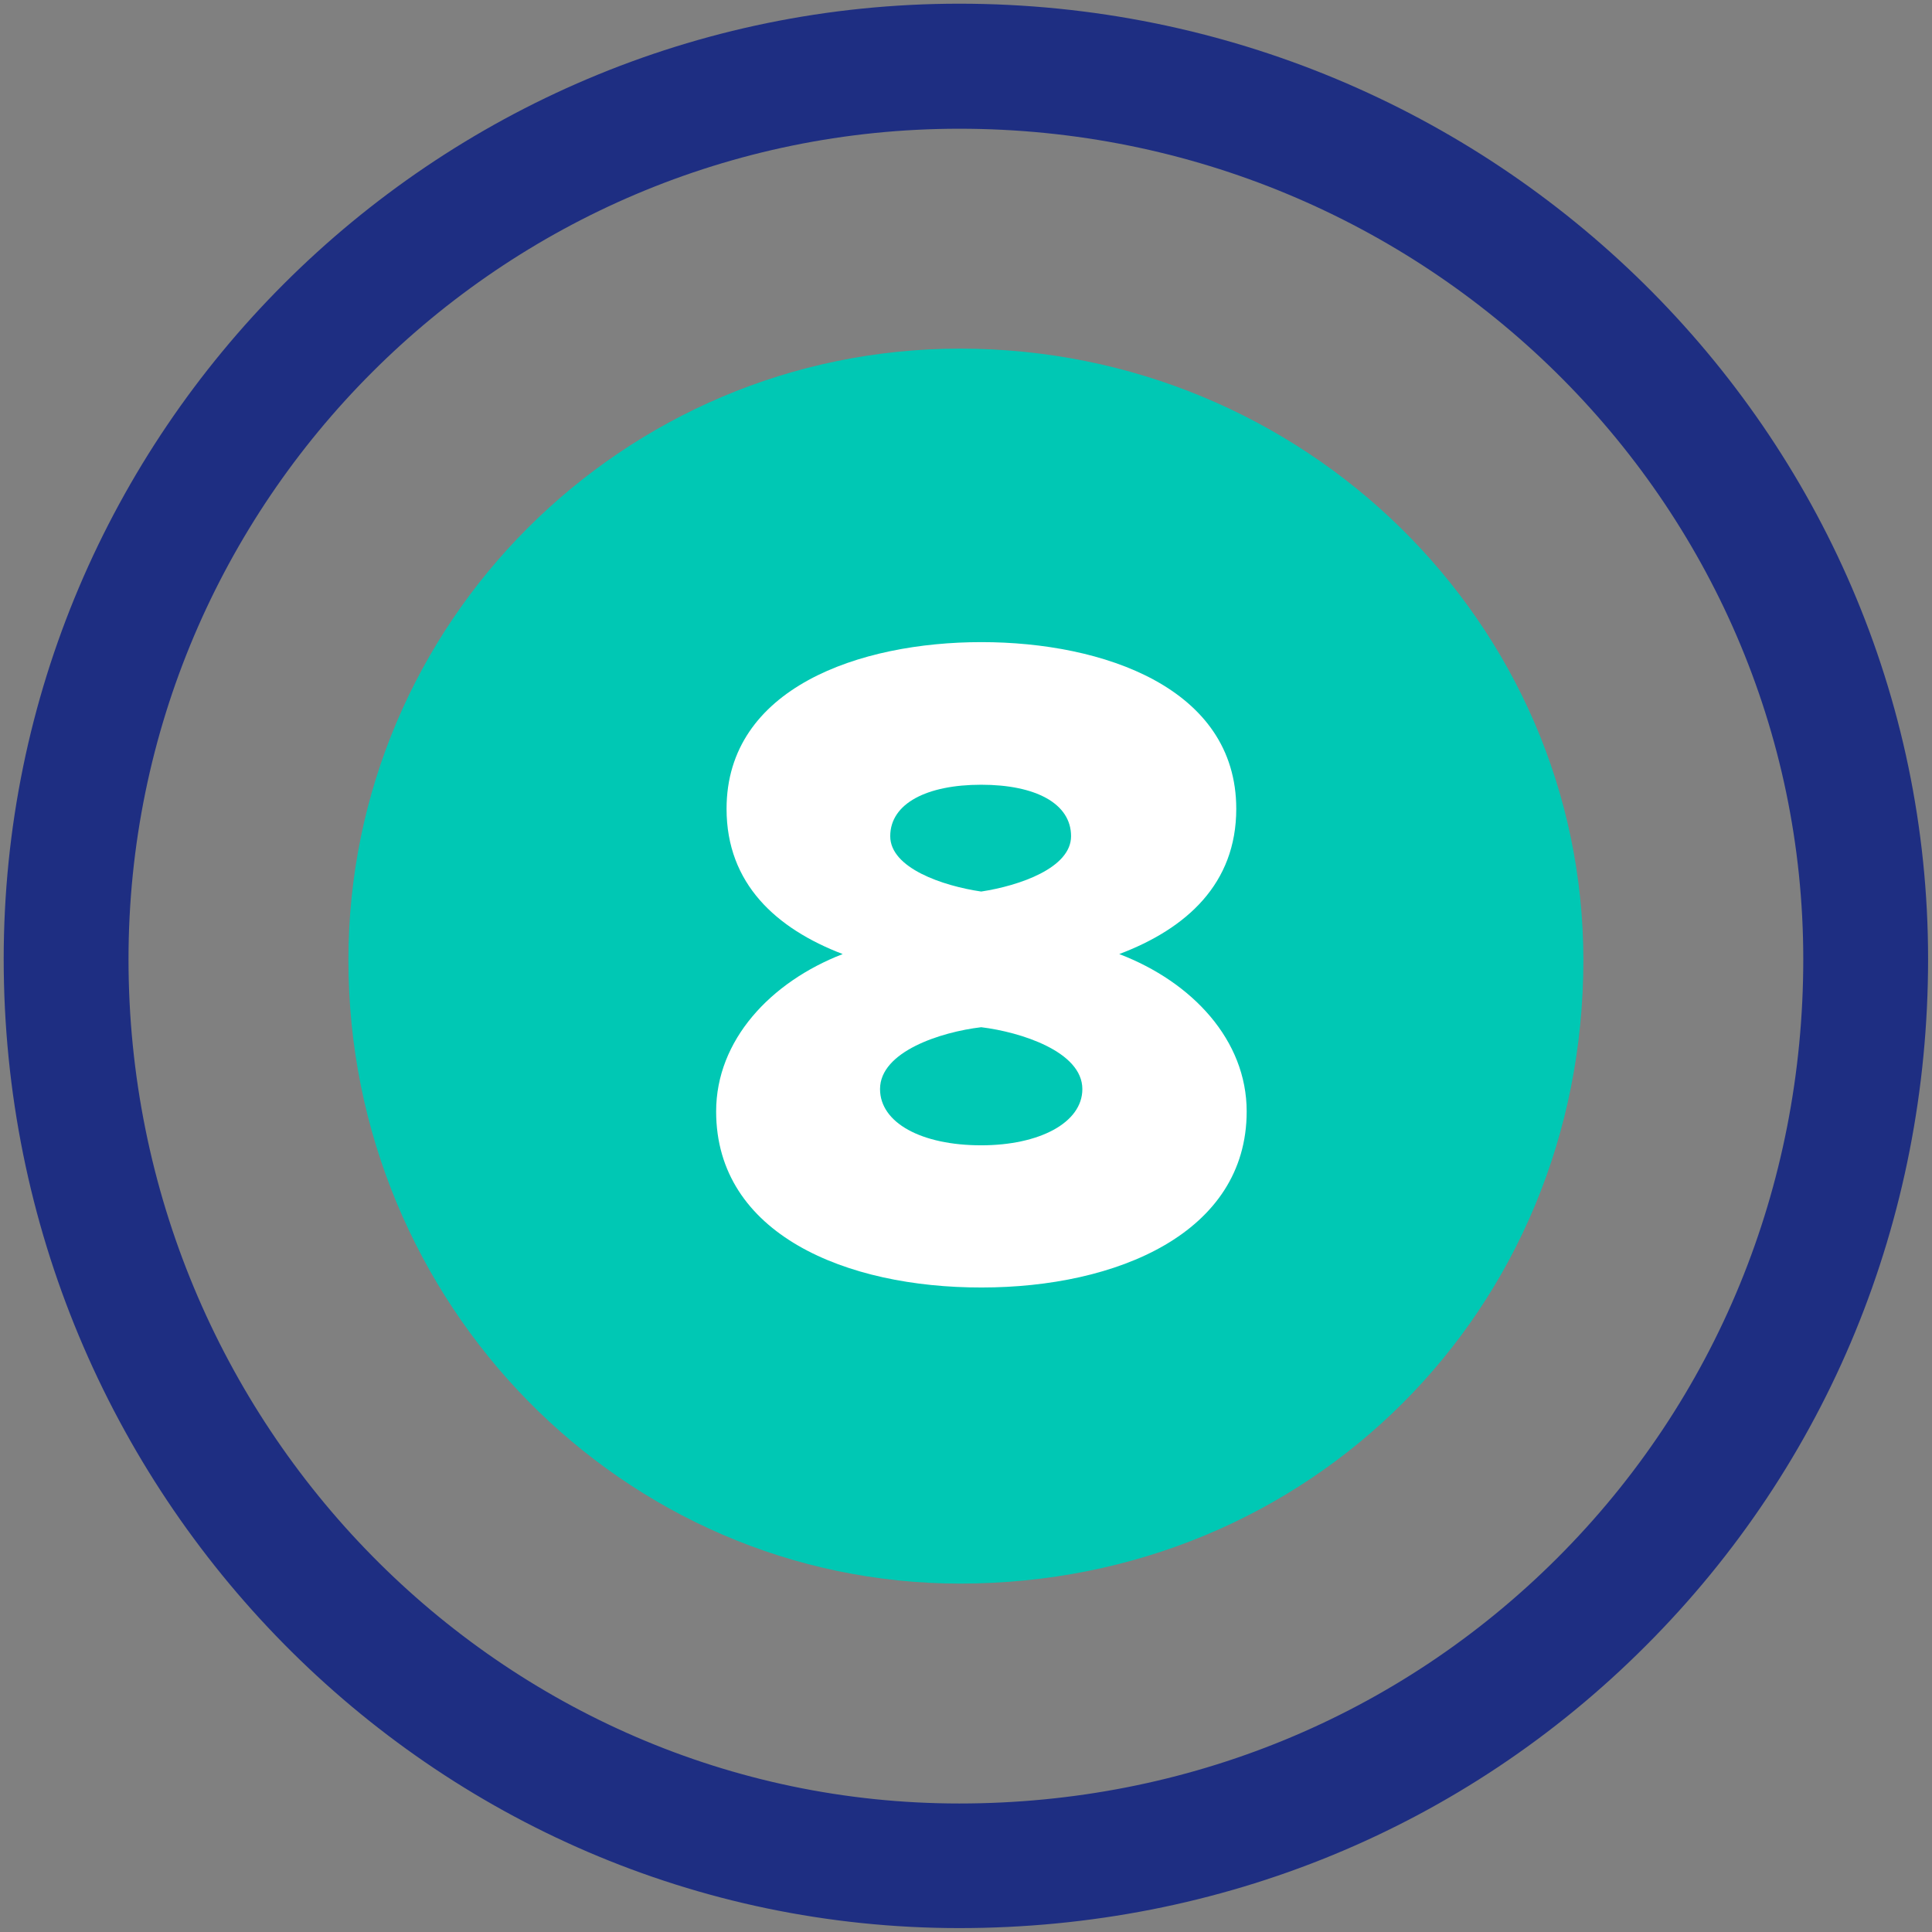
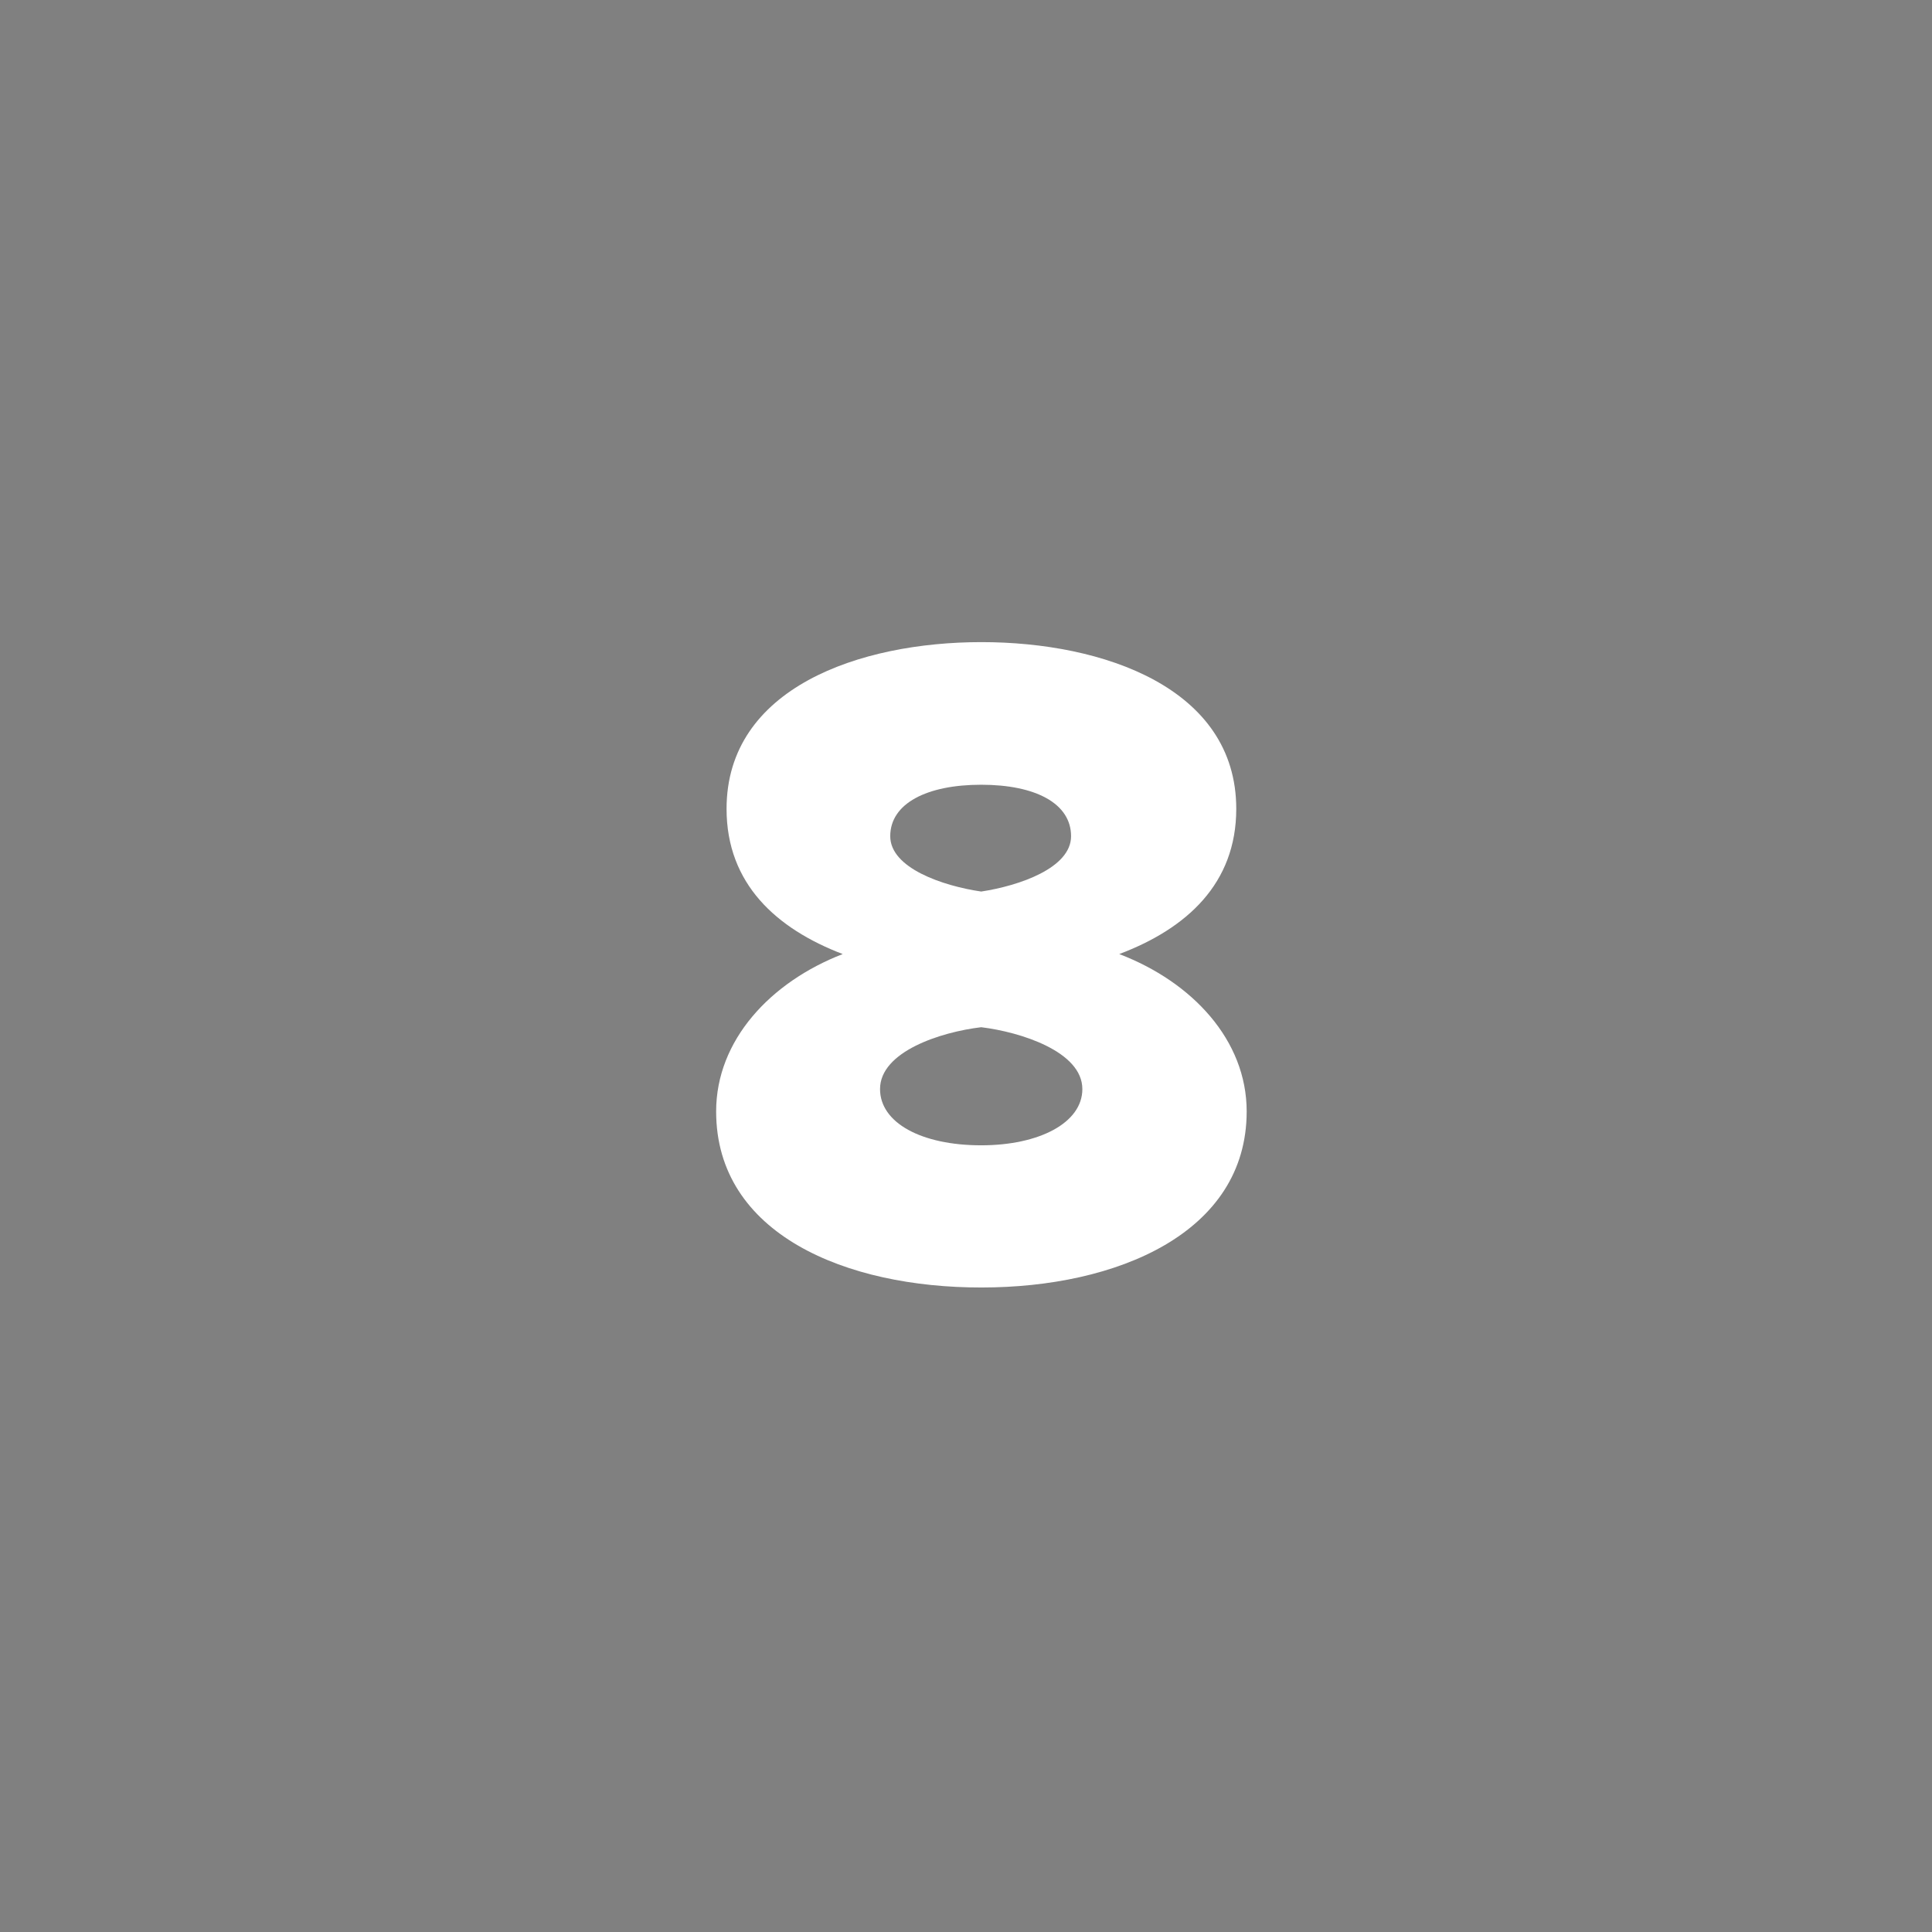
<svg xmlns="http://www.w3.org/2000/svg" id="Capa_1" x="0px" y="0px" viewBox="0 0 89 89" style="enable-background:new 0 0 89 89;" xml:space="preserve">
  <rect x="0" y="0" width="89" height="89" fill="#808080" stroke="none" />
  <style type="text/css">	.st0{fill:#1E2E82;}	.st1{fill:#00C8B4;}	.st2{fill:#FFFFFF;}</style>
  <g>
    <g>
      <g>
-         <path class="st0" d="M44.19,88.82c-24.27,0-44.02-20.02-44.02-44.64c0-24.27,19.75-44.01,44.02-44.01    c24.61,0,44.63,19.74,44.63,44.01c0,12.01-4.62,23.25-13,31.63C67.44,84.21,56.21,88.82,44.19,88.82z M44.19,5.93    c-21.1,0-38.27,17.16-38.27,38.26c0,21.44,17.17,38.89,38.27,38.89c10.48,0,20.26-4.02,27.56-11.32    c7.3-7.3,11.32-17.09,11.32-27.57C83.07,23.09,65.63,5.93,44.19,5.93z" />
-       </g>
+         </g>
      <g>
-         <path class="st1" d="M44.23,16.06c-15.54,0-28.18,12.64-28.18,28.17c0,15.83,12.64,28.72,28.18,28.72    c16.1,0,28.71-12.61,28.71-28.72C72.94,28.69,60.06,16.06,44.23,16.06z" />
-       </g>
+         </g>
    </g>
    <g>
      <path class="st2" d="M32.99,51.2c0-3.28,2.5-5.96,5.83-7.25c-3.06-1.17-5.35-3.24-5.35-6.69c0-5.57,6.13-7.68,11.74-7.68   c5.61,0,11.74,2.11,11.74,7.68c0,3.45-2.29,5.52-5.39,6.69c3.37,1.29,5.87,3.97,5.87,7.25c0,5.61-6,8.11-12.21,8.11   C38.99,59.32,32.99,56.86,32.99,51.2z M49.86,50.17c0-1.73-2.85-2.63-4.66-2.85c-1.86,0.22-4.66,1.12-4.66,2.85   c0,1.55,1.9,2.59,4.66,2.59C47.88,52.76,49.86,51.72,49.86,50.17z M49.34,38.52c0-1.51-1.64-2.37-4.14-2.37   c-2.5,0-4.19,0.86-4.19,2.37c0,1.47,2.42,2.29,4.19,2.55C46.97,40.8,49.34,39.98,49.34,38.52z" />
    </g>
  </g>
</svg>